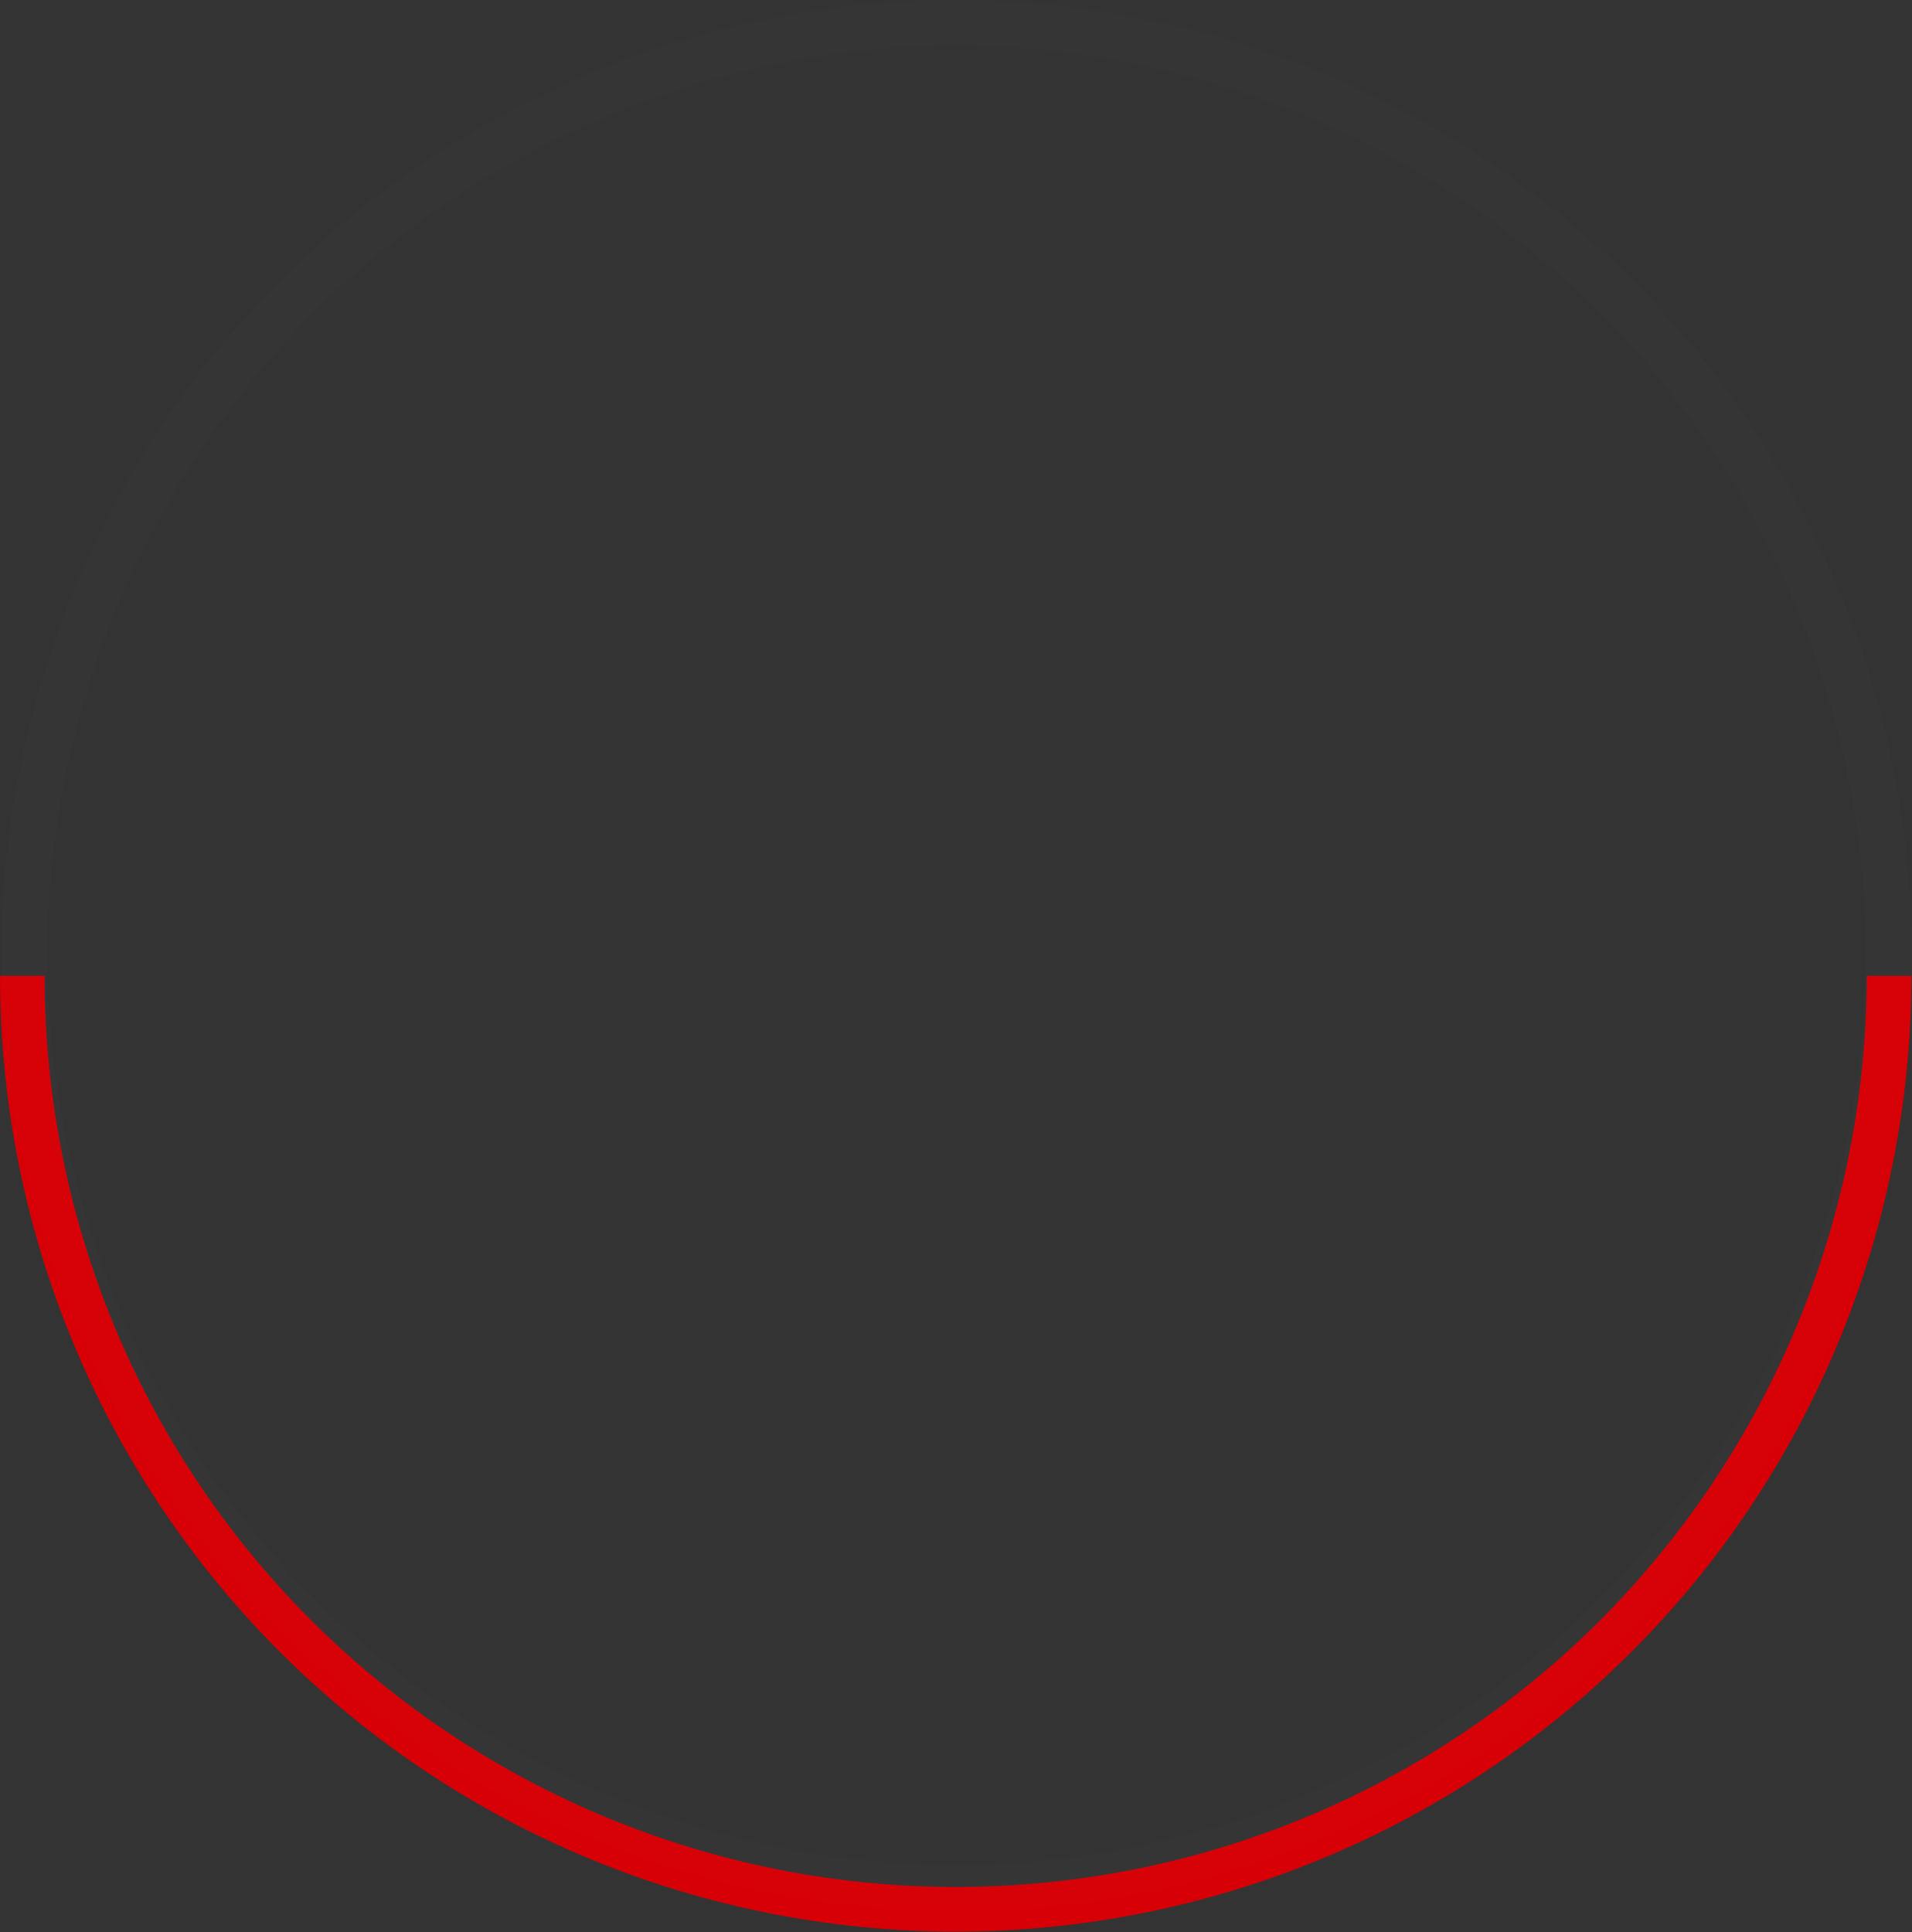
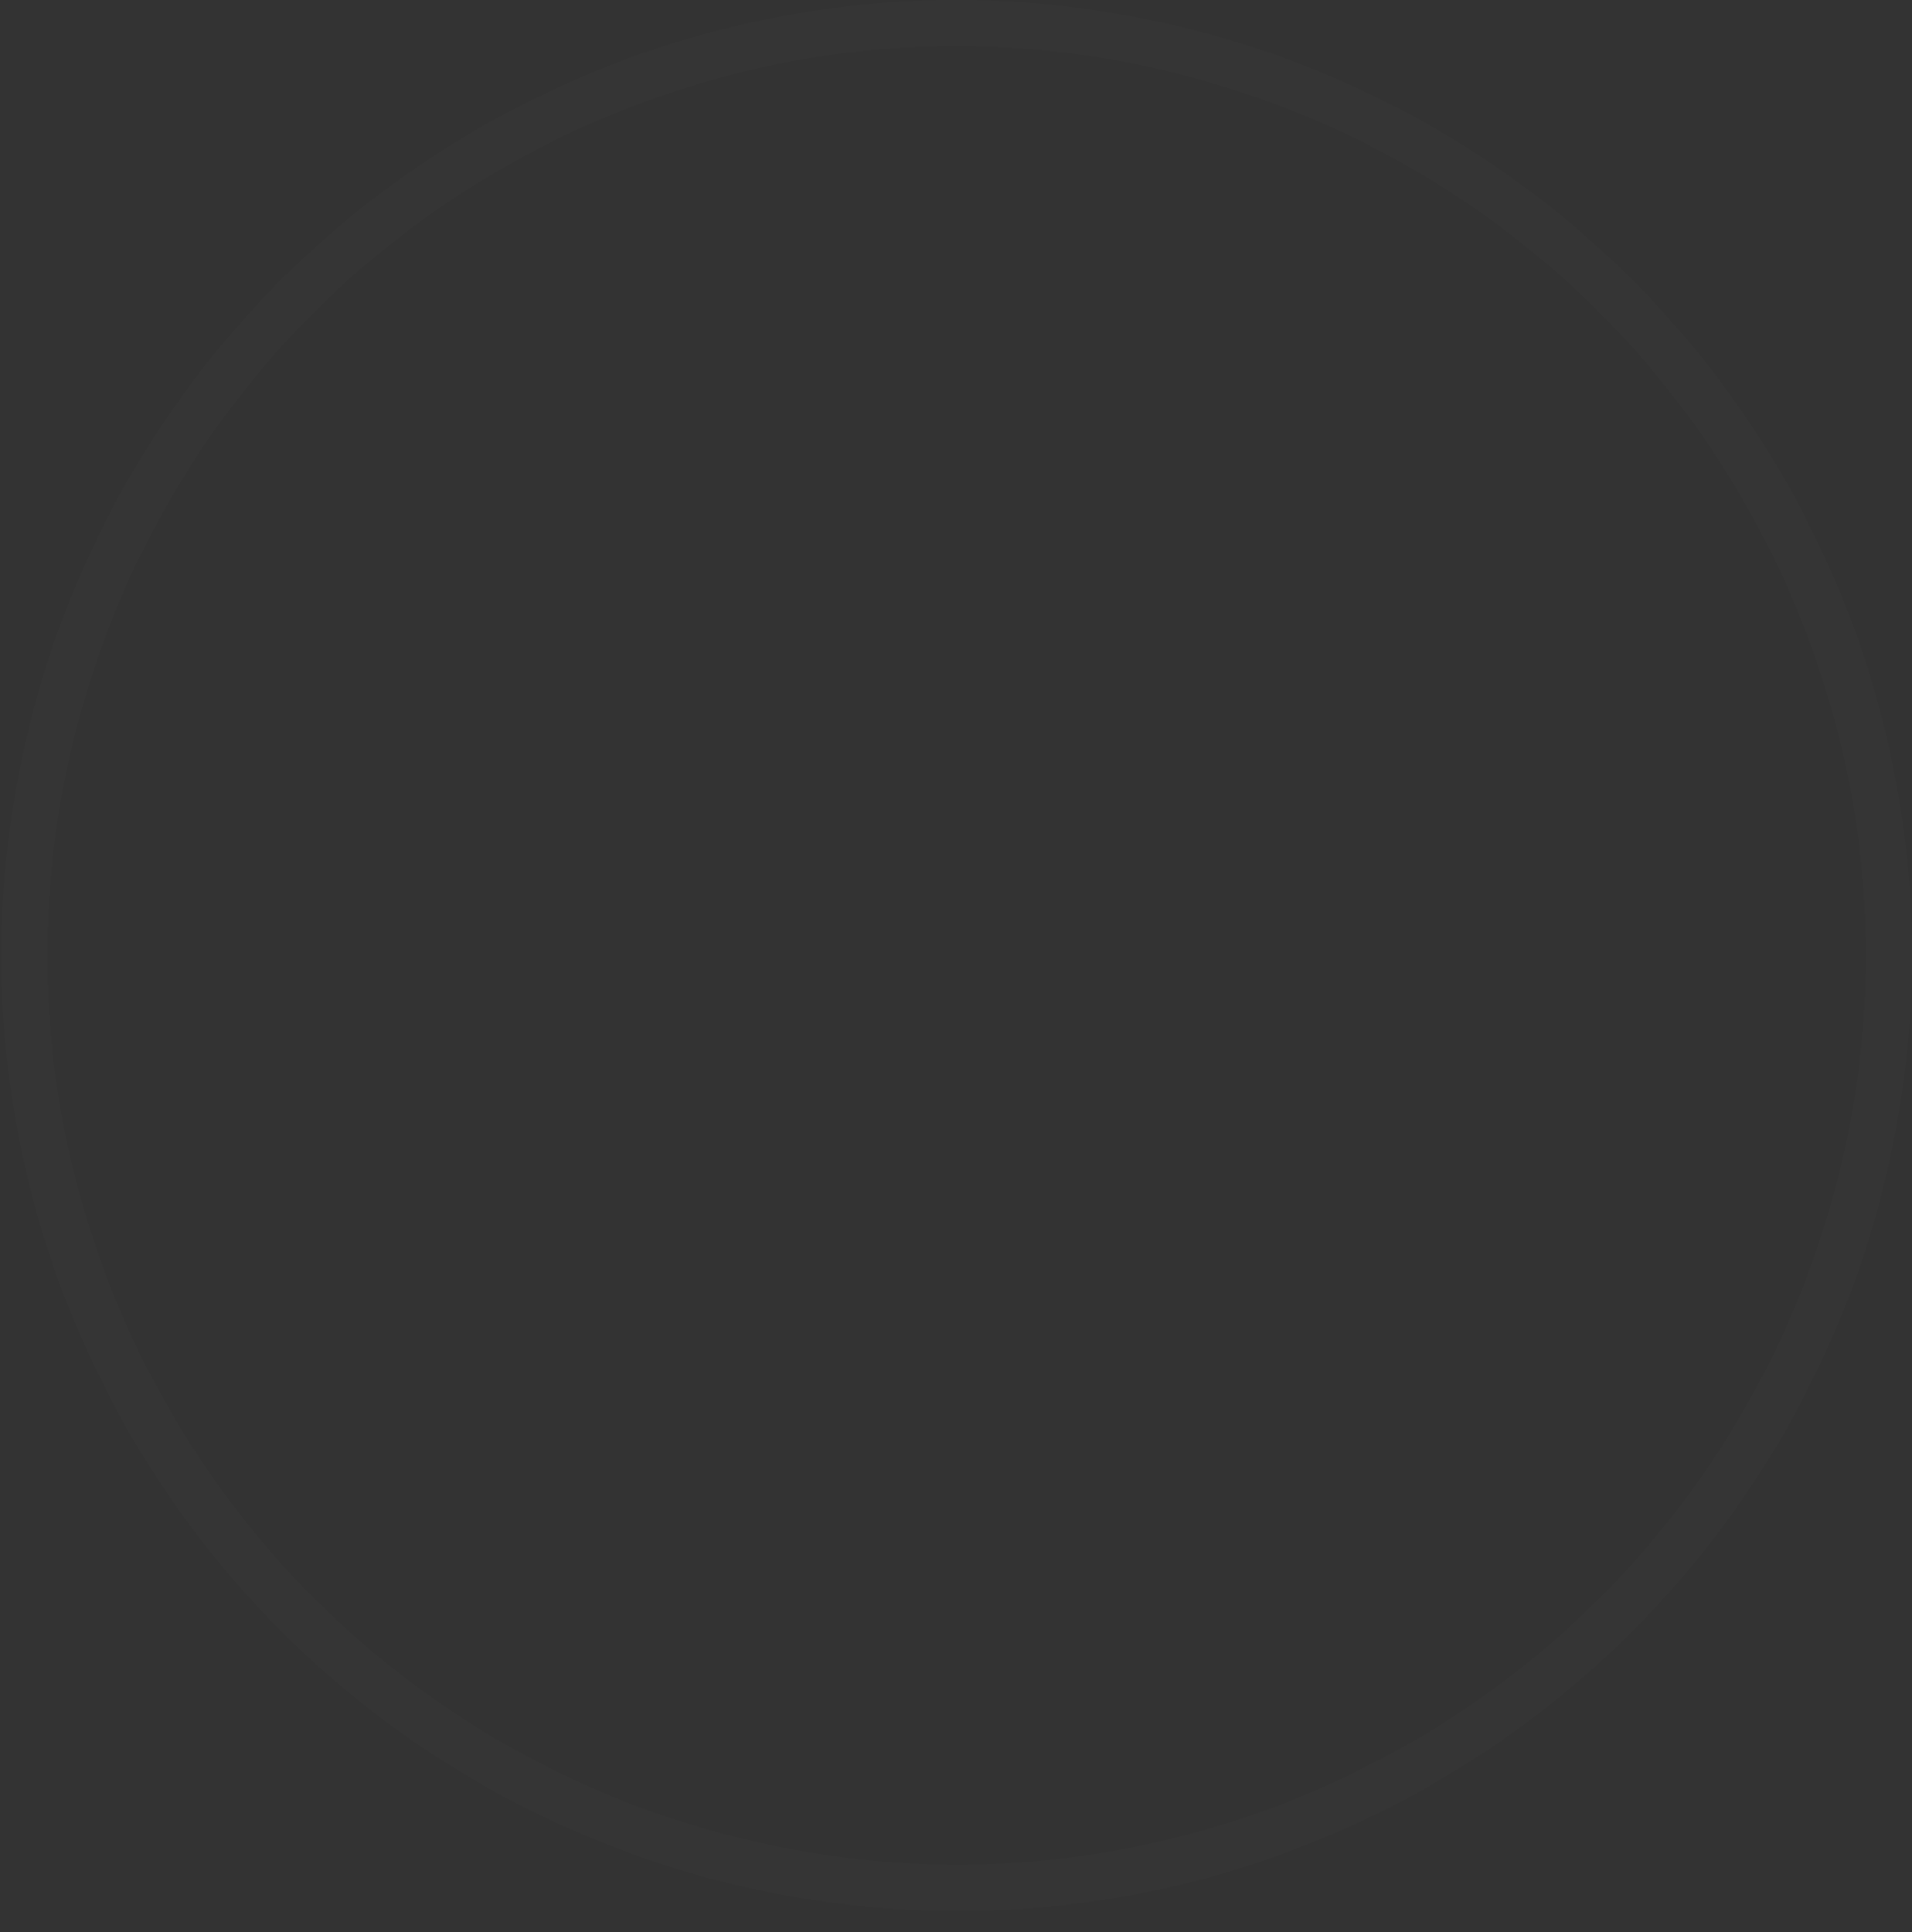
<svg xmlns="http://www.w3.org/2000/svg" version="1.1" id="Layer_1" x="0px" y="0px" viewBox="0 0 304.1 307.3" style="enable-background:new 0 0 304.1 307.3;" xml:space="preserve">
  <rect x="0" y="0" width="304.1" height="307.3" fill="#333333" stroke="none" />
  <style type="text/css">
	.st0{fill:#D70006;}
	.st1{fill:#FCFCFC;fill-opacity:1.000000e-02;}
</style>
  <g>
-     <path class="st0" d="M0,155.2c0,40.3,16,79,44.5,107.5c28.5,28.5,67.2,44.5,107.5,44.5s79-16,107.5-44.5   c28.5-28.5,44.5-67.2,44.5-107.5h-7.1c0,38.4-15.3,75.3-42.4,102.5c-27.2,27.2-64,42.4-102.5,42.4s-75.3-15.3-102.5-42.4   c-27.2-27.2-42.4-64-42.4-102.5H0z" />
    <path class="st1" d="M288.7,85.4C252,10,161.1-21.4,85.6,15.4C10.2,52.1-21.2,143,15.6,218.5c36.7,75.4,127.7,106.8,203.1,70.1   C294.1,251.8,325.5,160.9,288.7,85.4z M22.2,215.2c-35-71.8-5.1-158.3,66.7-193.2c71.8-35,158.3-5.1,193.2,66.7   c35,71.8,5.1,158.3-66.7,193.2C143.7,316.9,57.2,287,22.2,215.2z" />
  </g>
</svg>